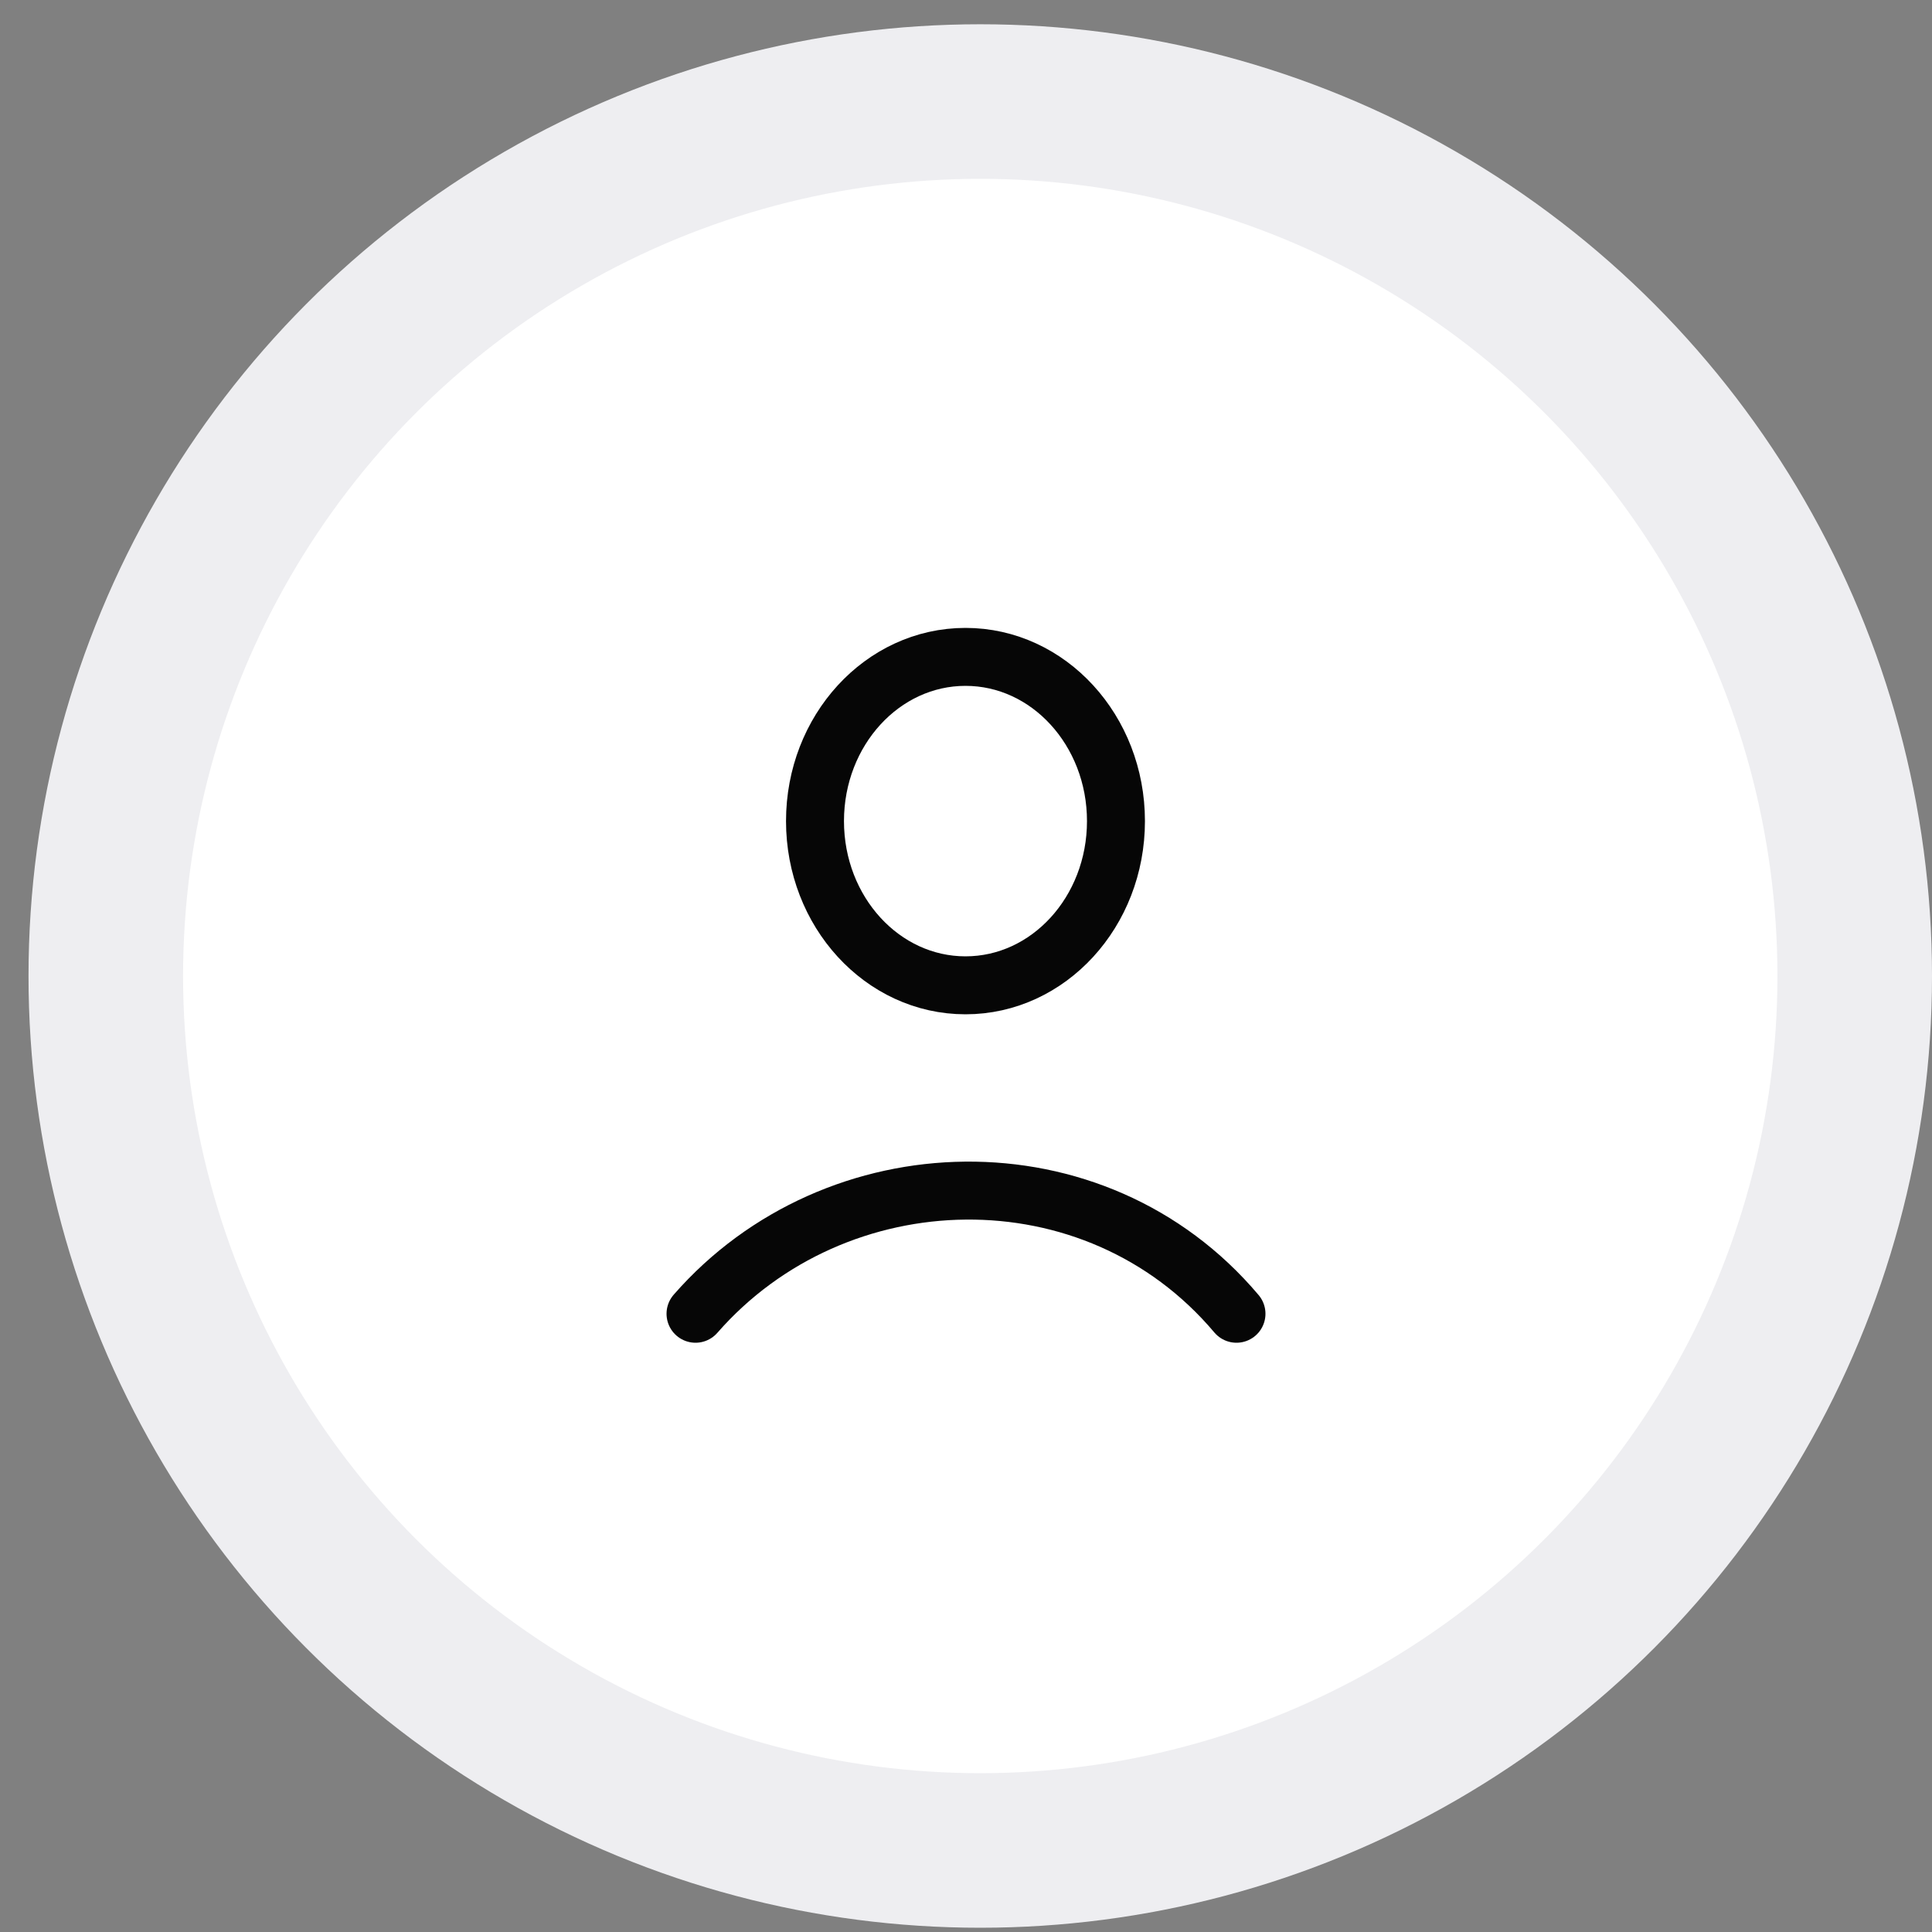
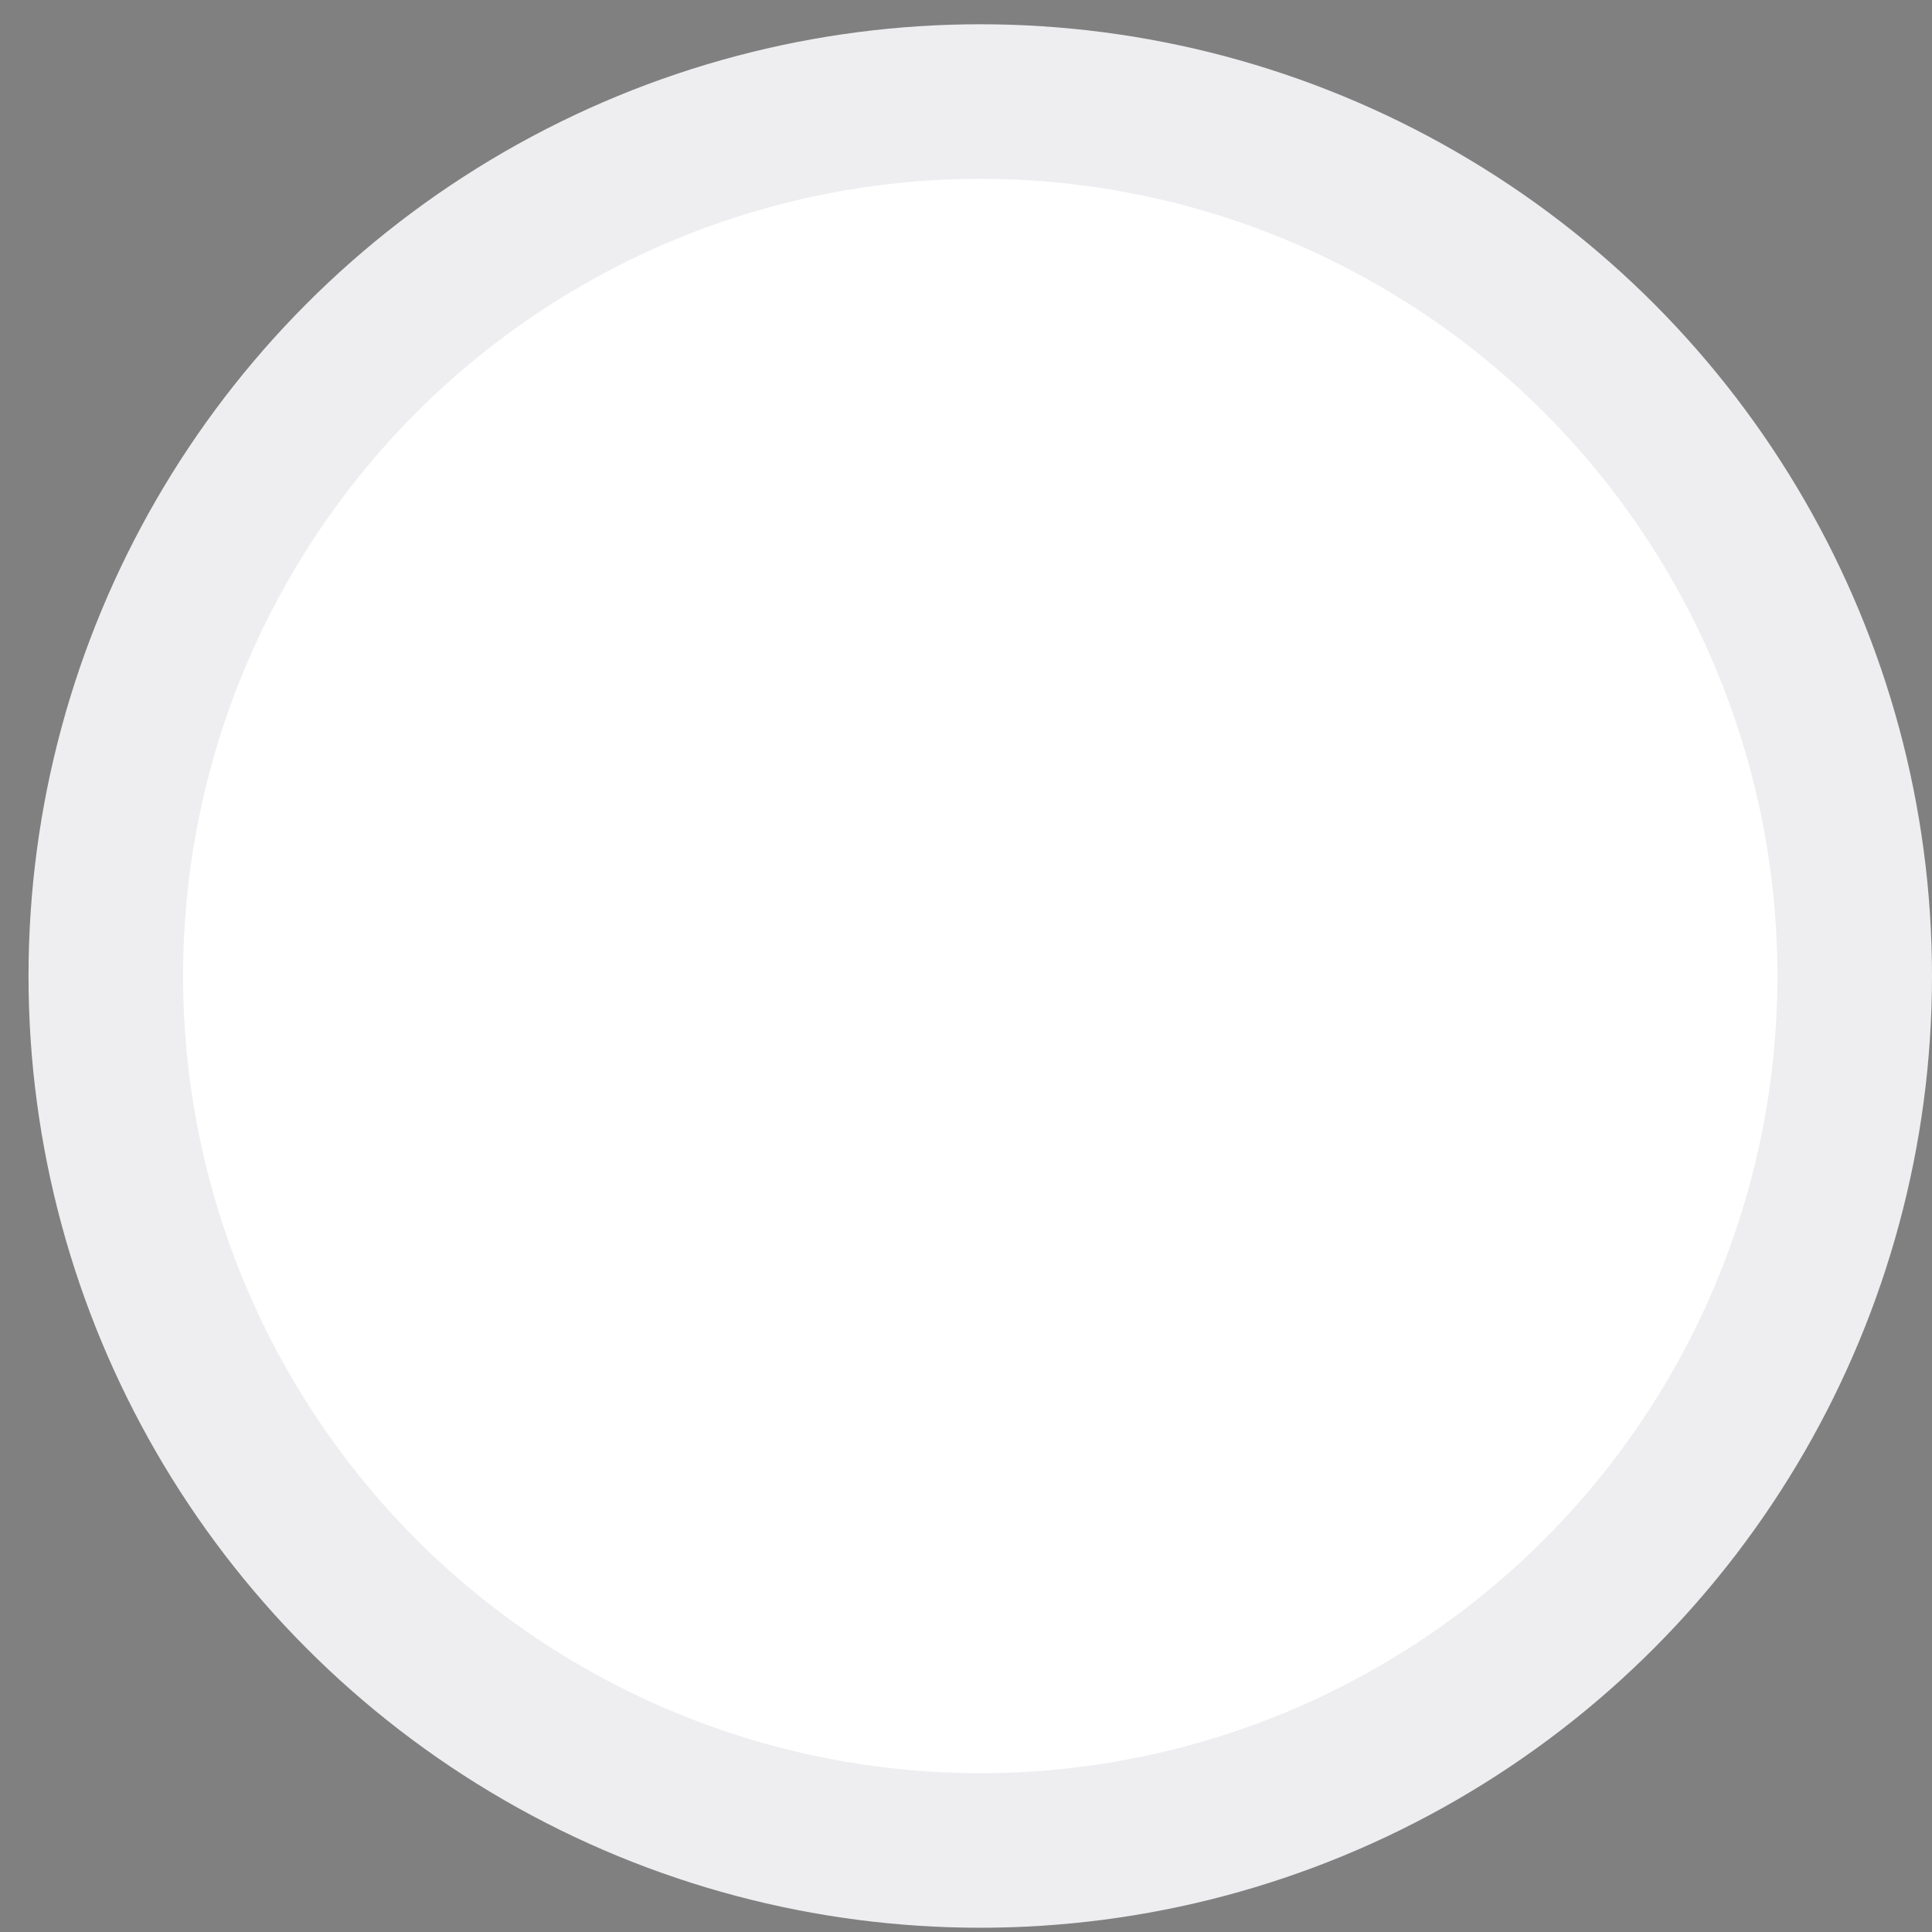
<svg xmlns="http://www.w3.org/2000/svg" width="50" height="50" viewBox="0 0 50 50" fill="none">
  <rect x="0" y="0" width="50" height="50" fill="#808080" stroke="none" />
  <circle cx="25.369" cy="25.259" r="22.631" fill="white" stroke="#EEEEF1" stroke-width="4" />
-   <path d="M18 34C21.627 29.848 28.334 29.653 32 34M28.881 21.25C28.881 23.597 27.138 25.5 24.987 25.5C22.836 25.5 21.092 23.597 21.092 21.25C21.092 18.903 22.836 17 24.987 17C27.138 17 28.881 18.903 28.881 21.25Z" stroke="#060606" stroke-width="1.5" stroke-linecap="round" />
</svg>